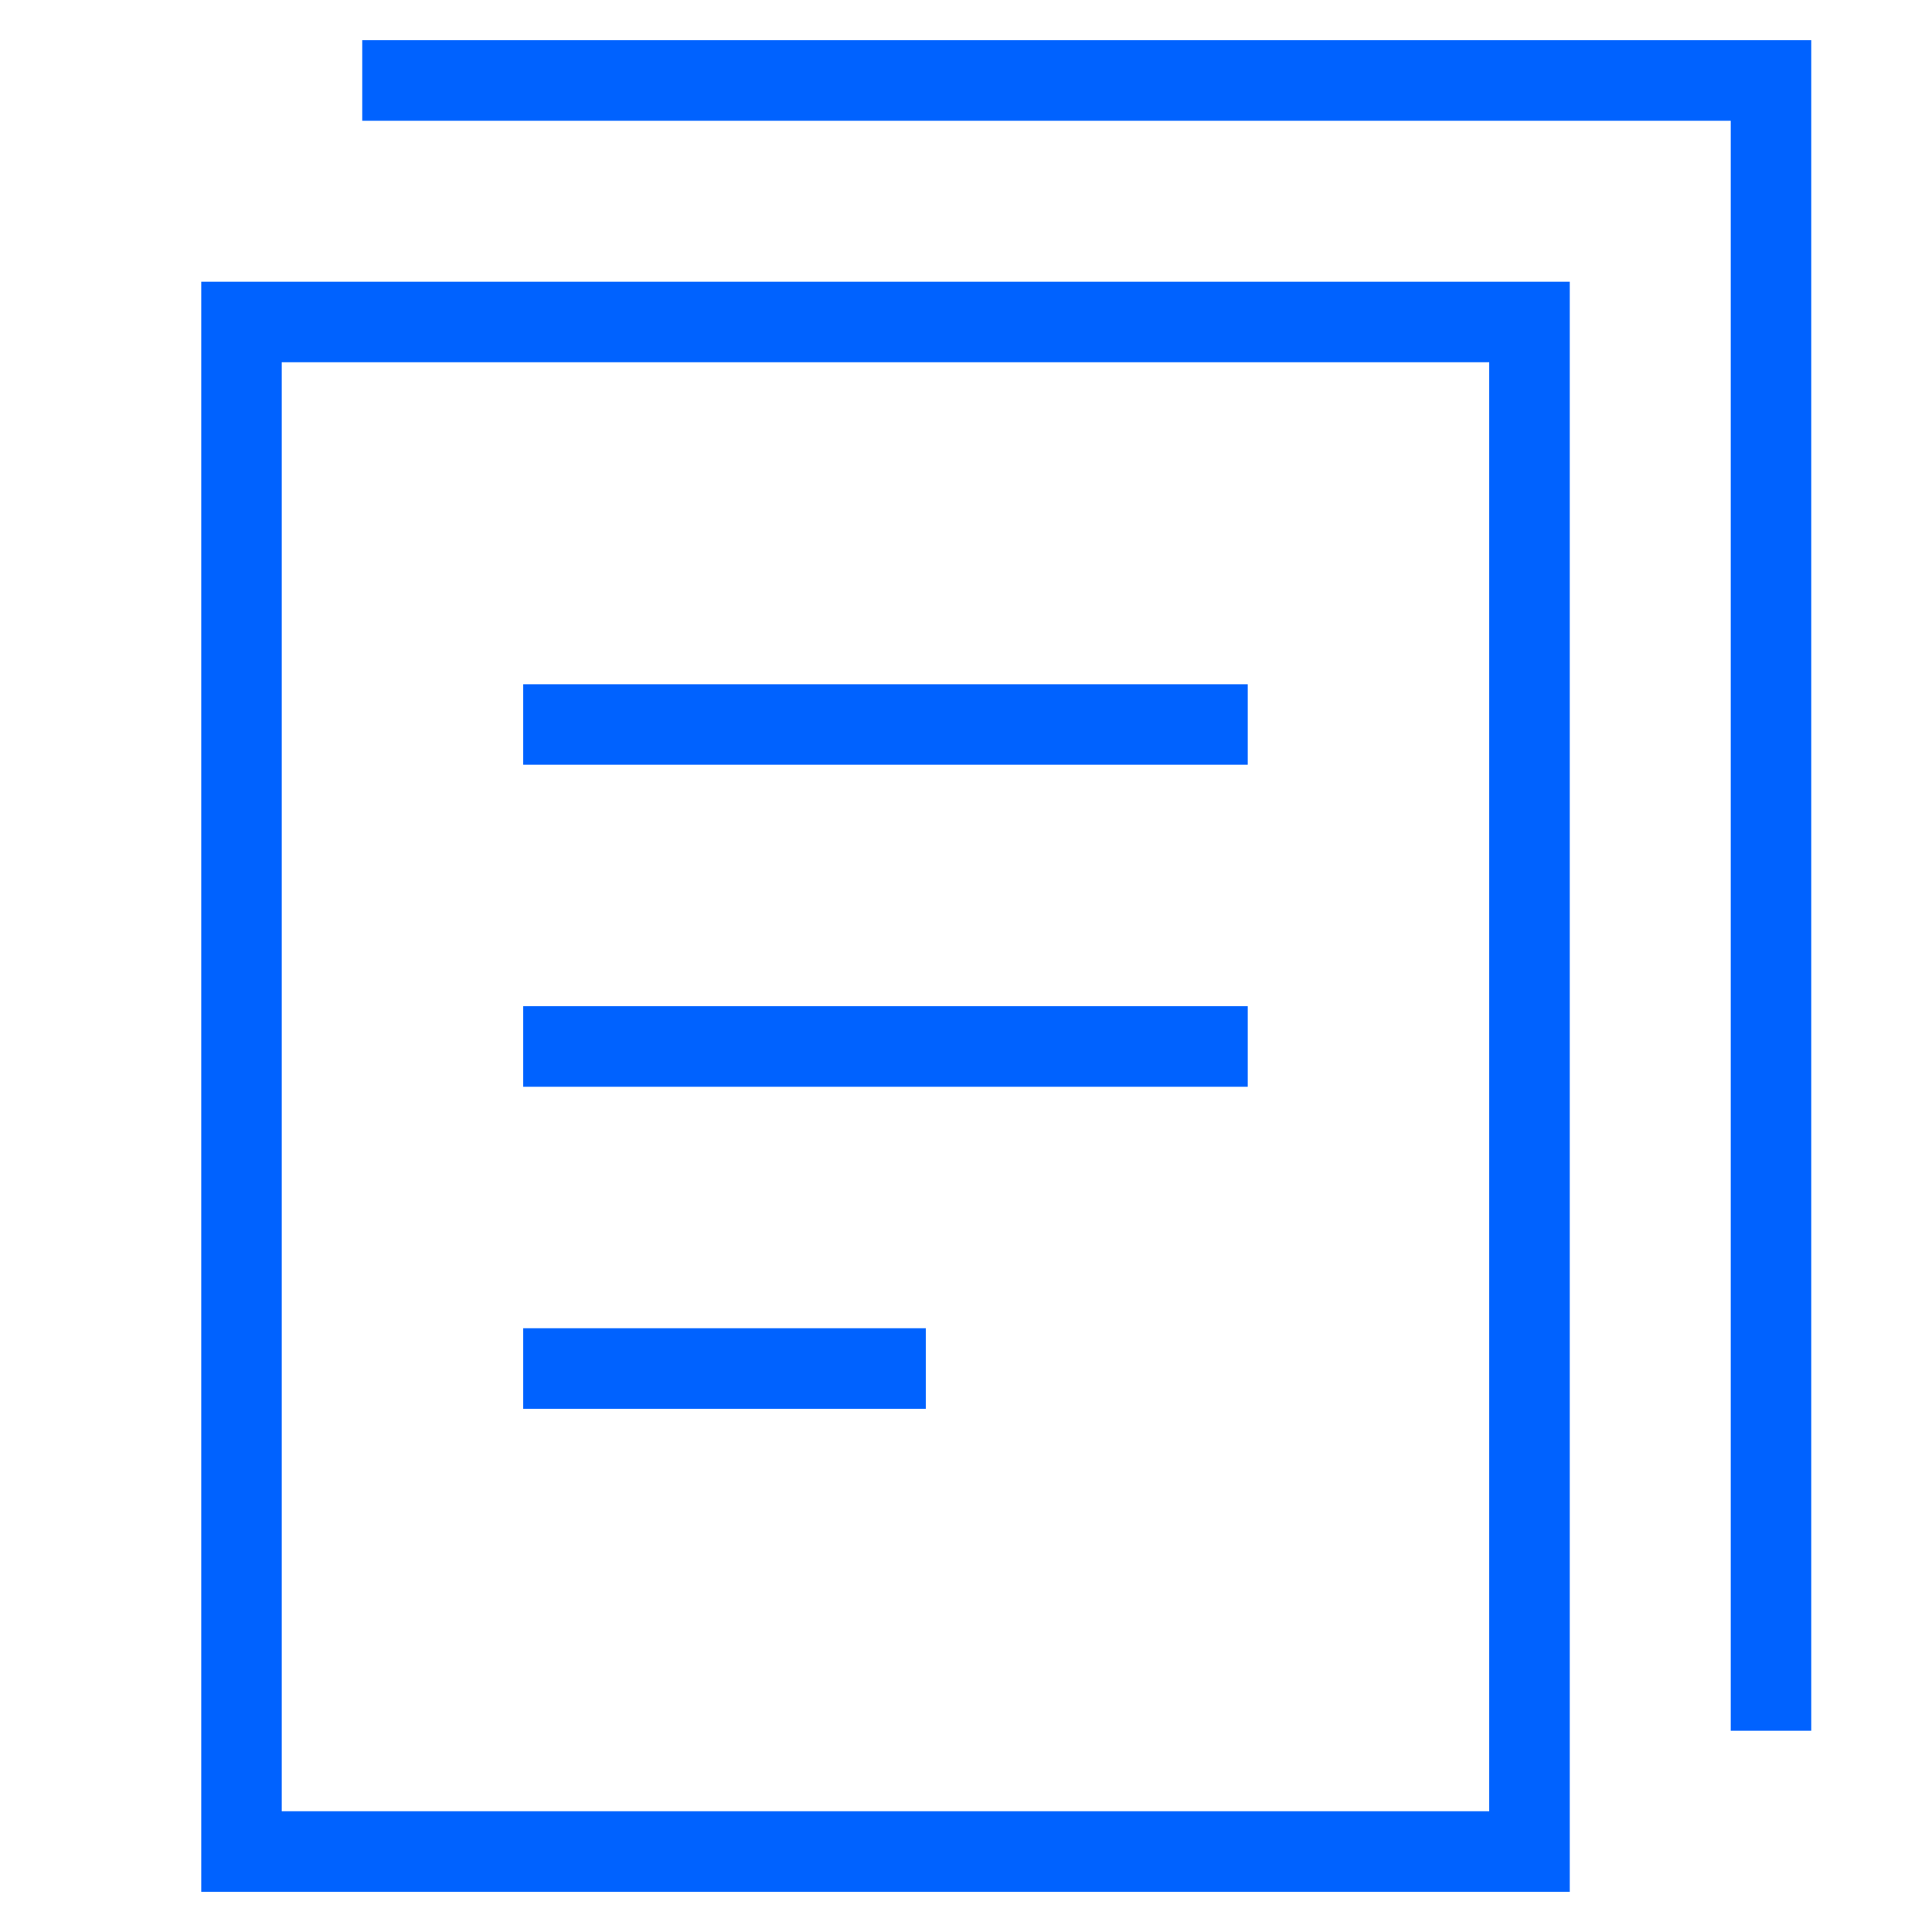
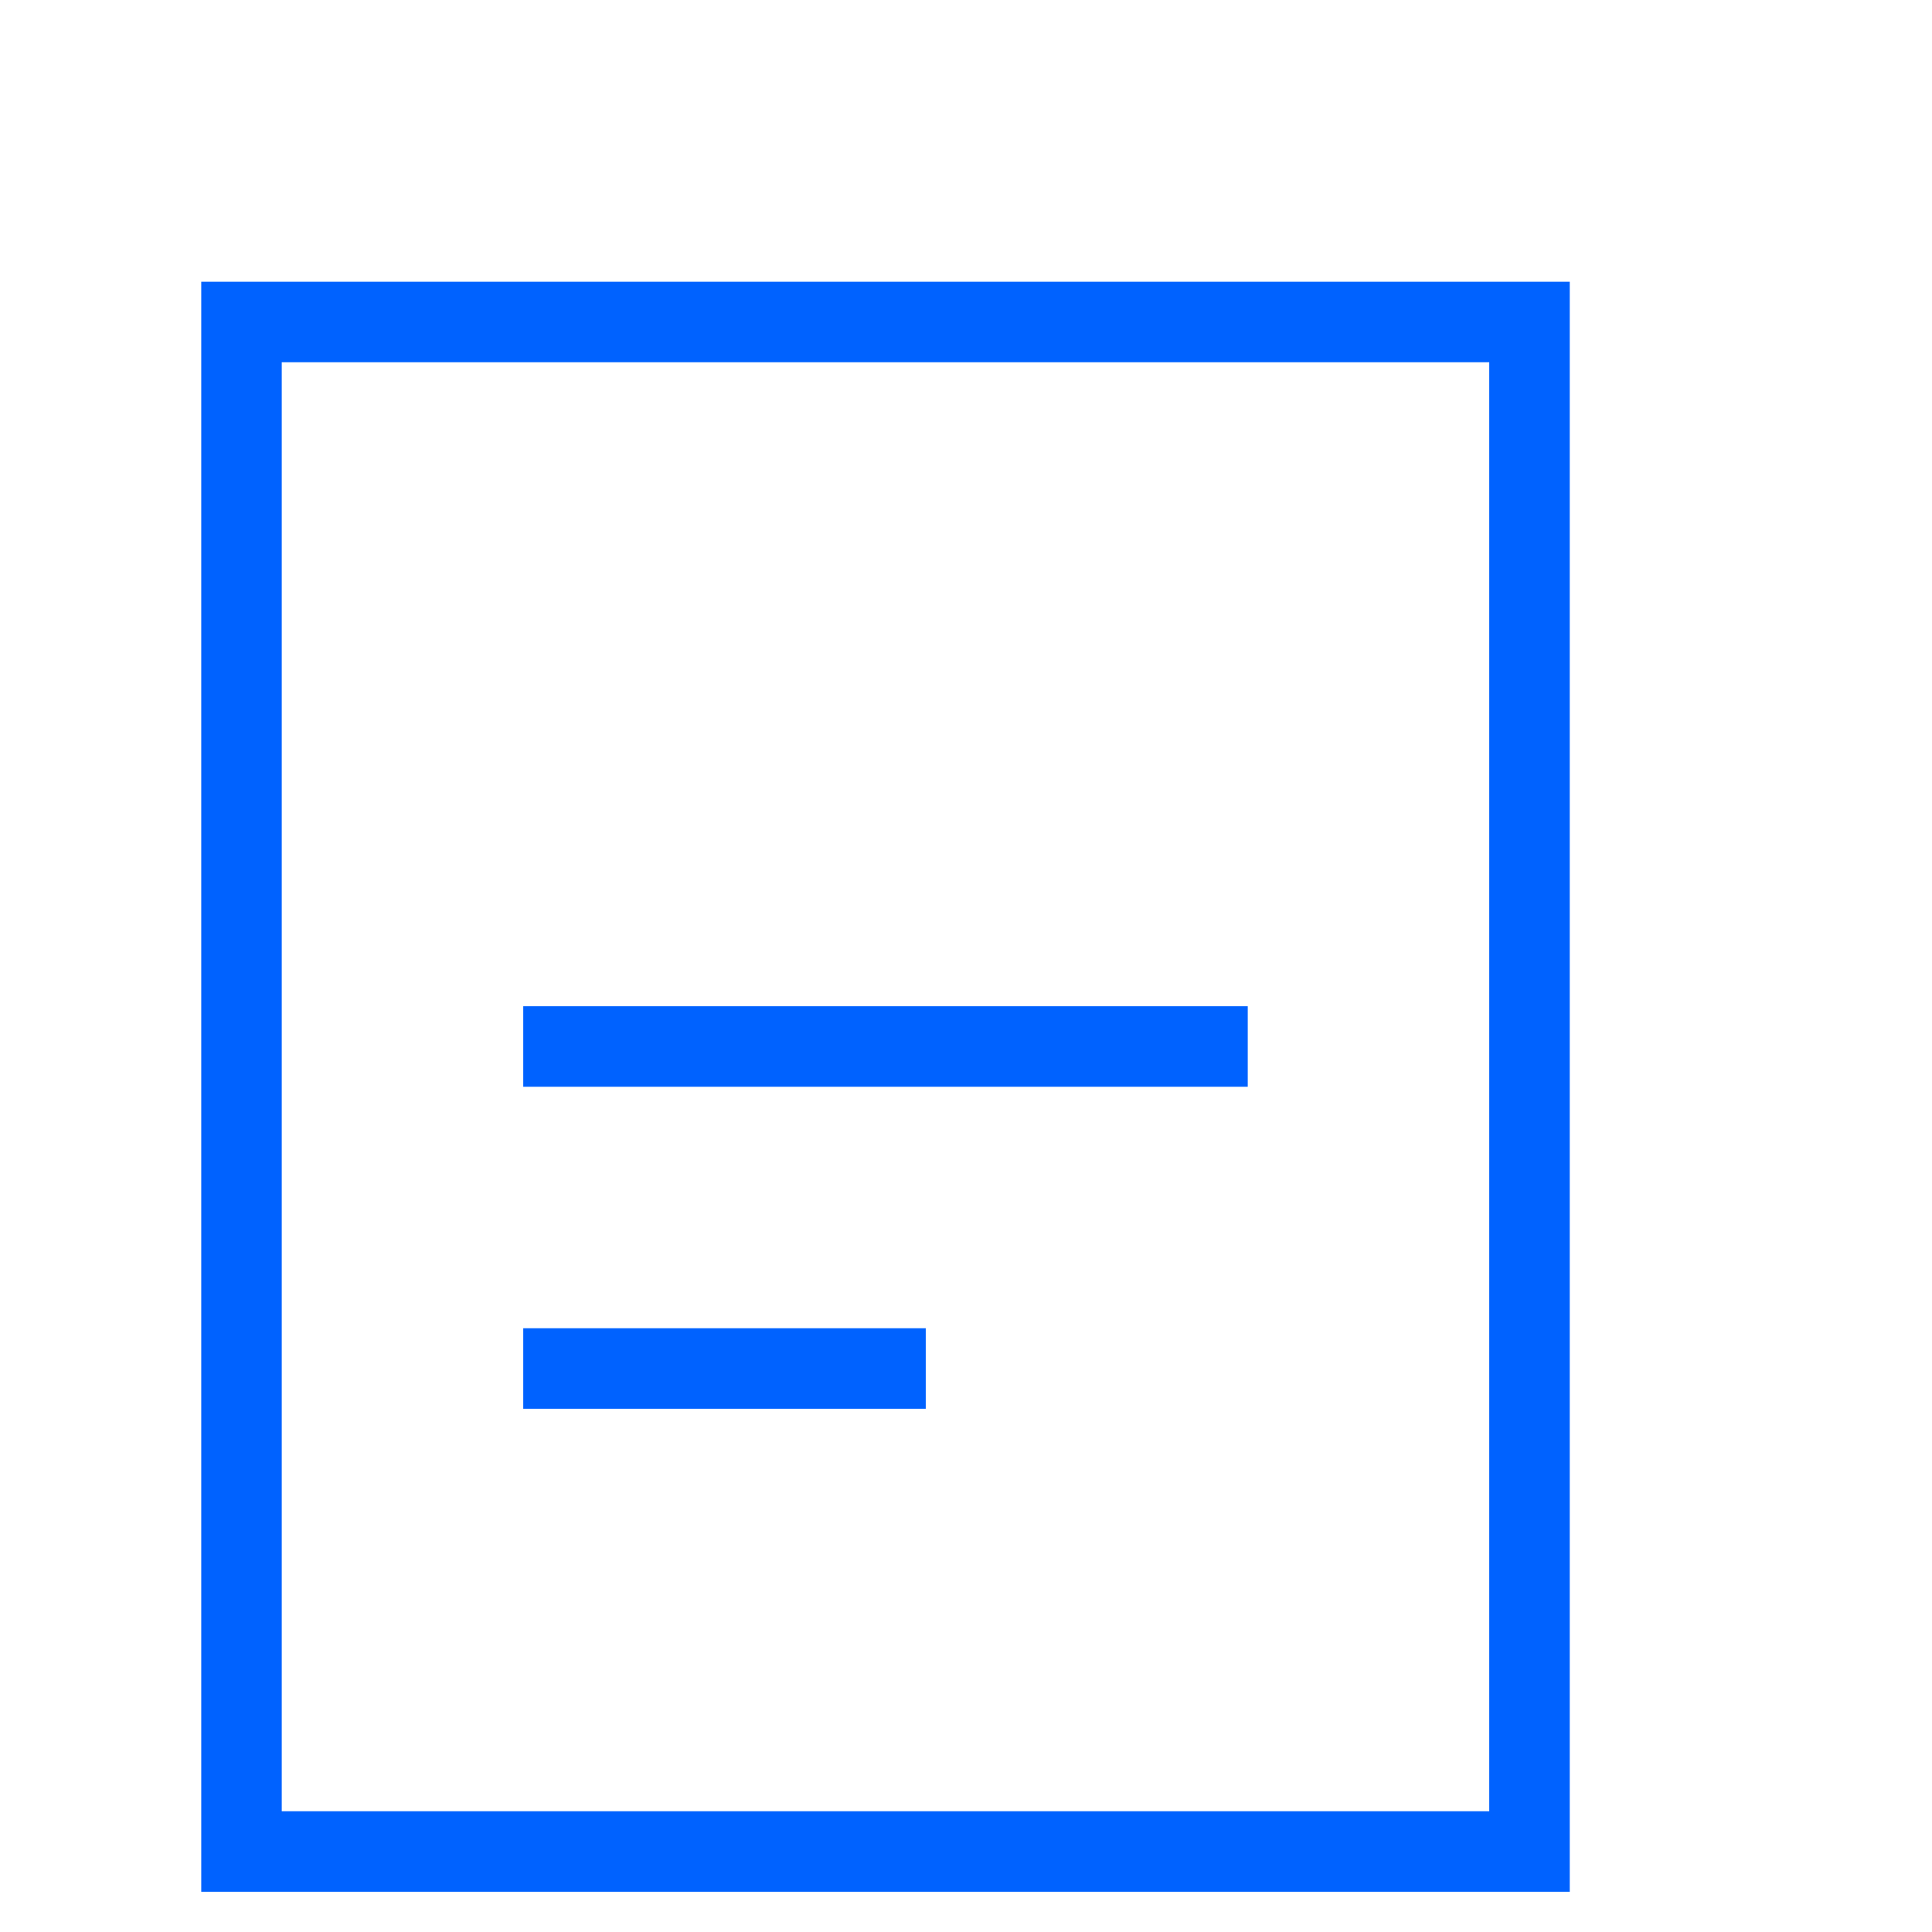
<svg xmlns="http://www.w3.org/2000/svg" width="48" height="48" viewBox="0 0 48 48" fill="none">
  <path d="M38 8H6V46H38V8Z" stroke="#0062FF" stroke-width="2" stroke-miterlimit="10" stroke-linecap="square" />
-   <path d="M10 2H44V42" stroke="#0062FF" stroke-width="2" stroke-miterlimit="10" stroke-linecap="square" />
-   <path d="M14 18H30" stroke="#0062FF" stroke-width="2" stroke-miterlimit="10" stroke-linecap="square" />
  <path d="M14 26H30" stroke="#0062FF" stroke-width="2" stroke-miterlimit="10" stroke-linecap="square" />
  <path d="M14 34H22" stroke="#0062FF" stroke-width="2" stroke-miterlimit="10" stroke-linecap="square" />
</svg>